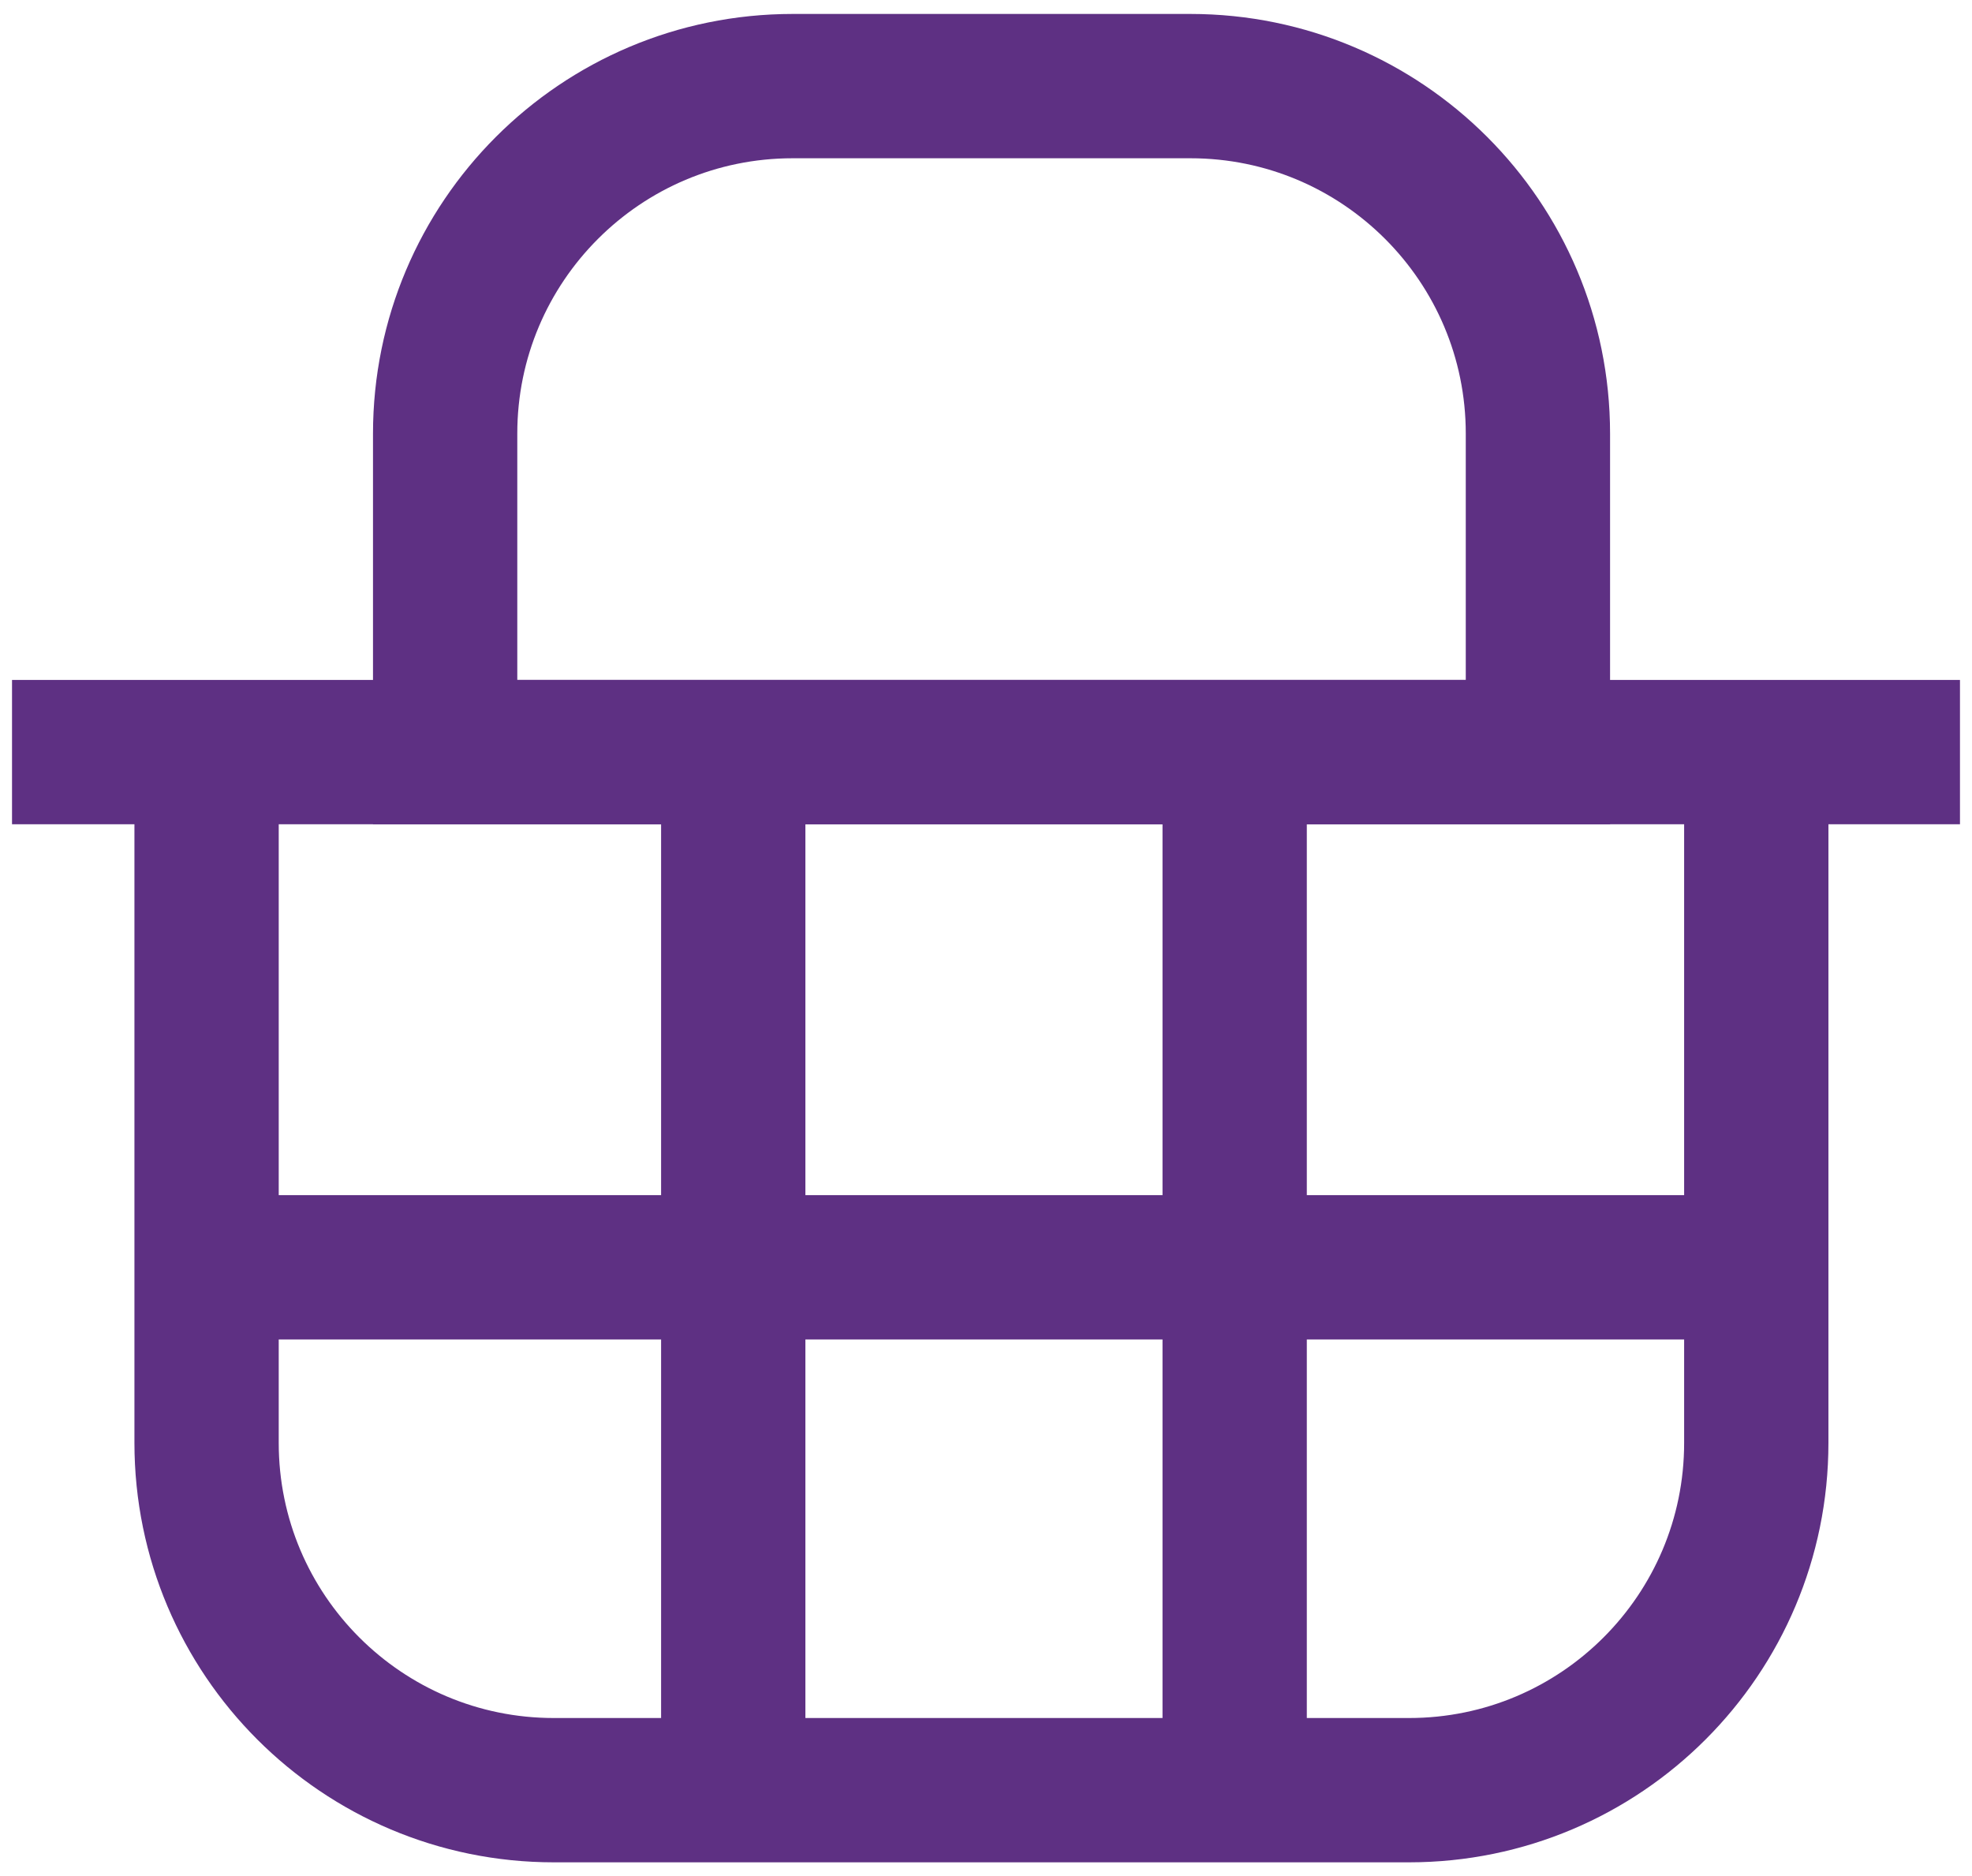
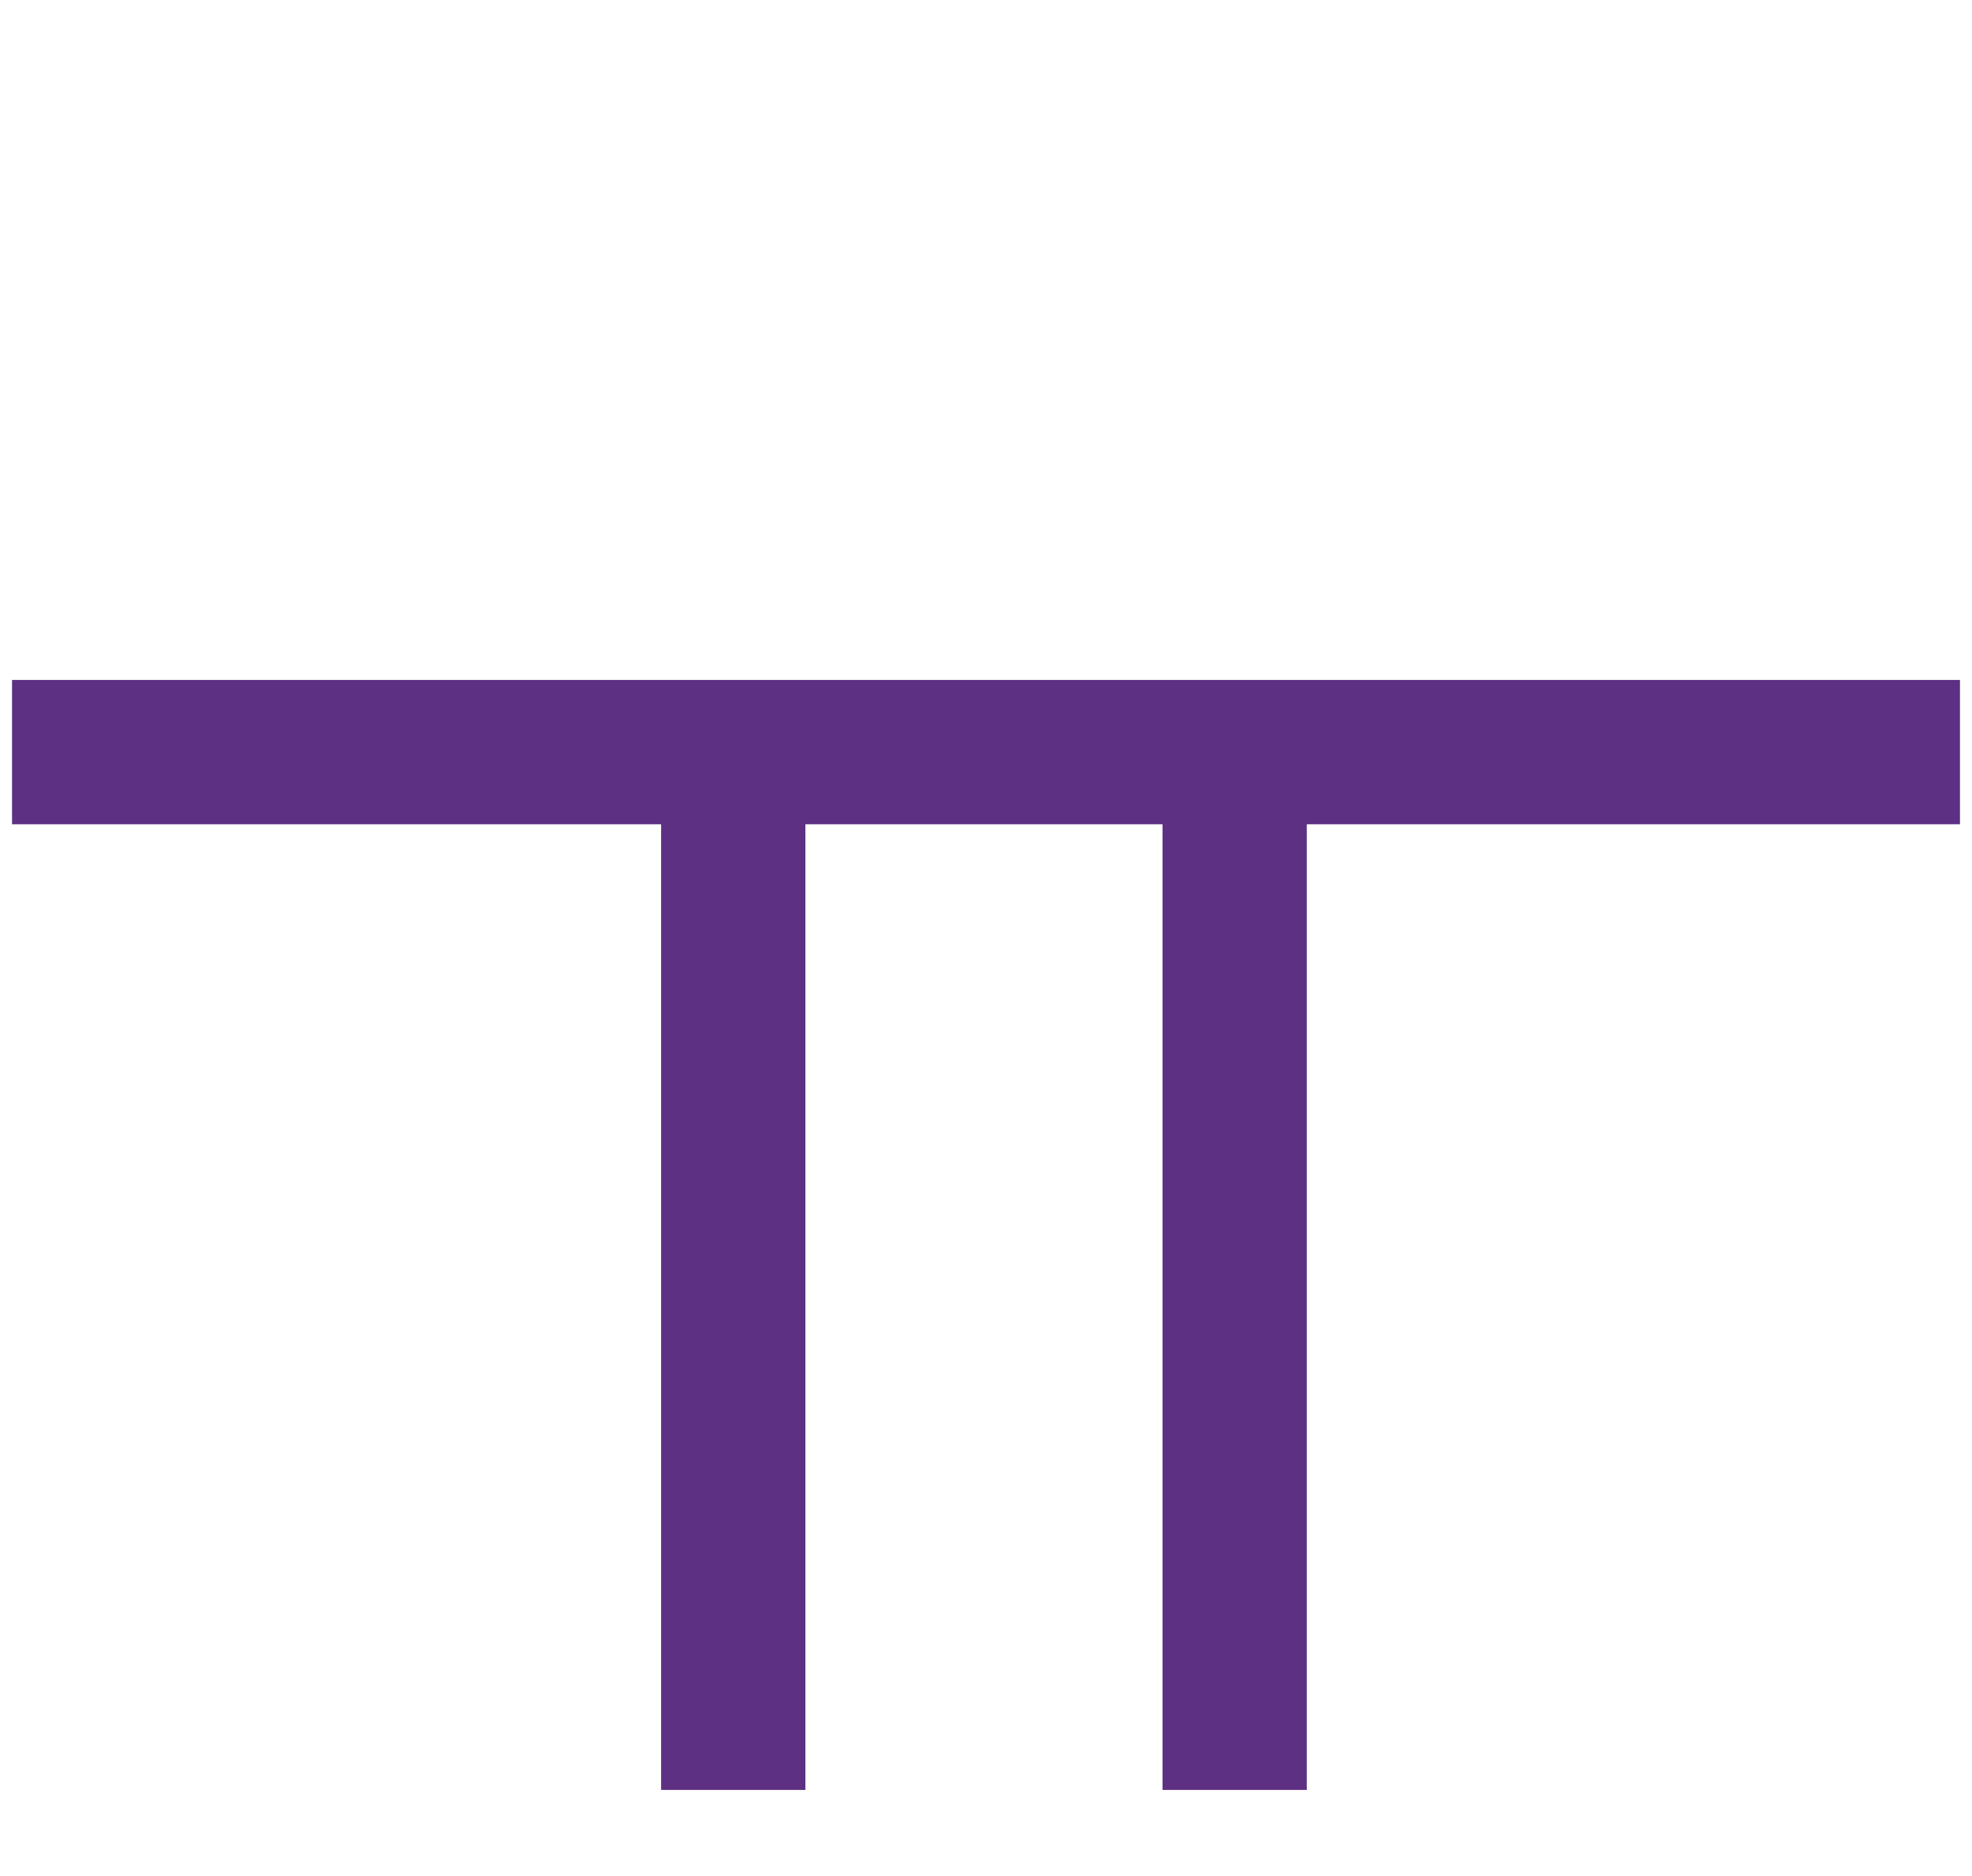
<svg xmlns="http://www.w3.org/2000/svg" fill="none" viewBox="0 0 82 78" height="78" width="82">
-   <path stroke-miterlimit="10" stroke-width="6" stroke="#5E3083" d="M73.03 33.47V59.99C73.03 67.96 66.57 74.43 58.59 74.43H23.03C15.06 74.43 8.59 67.97 8.59 59.99V33.47" />
  <path stroke-miterlimit="10" stroke-width="6" stroke="#5E3083" d="M0.5 31.27H81.5" />
-   <path stroke-miterlimit="10" stroke-width="6" stroke="#5E3083" d="M6.5 52.69H75.5" />
  <path stroke-miterlimit="10" stroke-width="6" stroke="#5E3083" d="M30.49 31.27V74.42" />
  <path stroke-miterlimit="10" stroke-width="6" stroke="#5E3083" d="M51.34 31.27V74.42" />
-   <path stroke-miterlimit="10" stroke-width="6" stroke="#5E3083" d="M63.95 31.27H18.51V18.03C18.51 10.05 24.98 3.58 32.96 3.58H49.5C57.48 3.58 63.95 10.05 63.95 18.03V31.27Z" />
</svg>